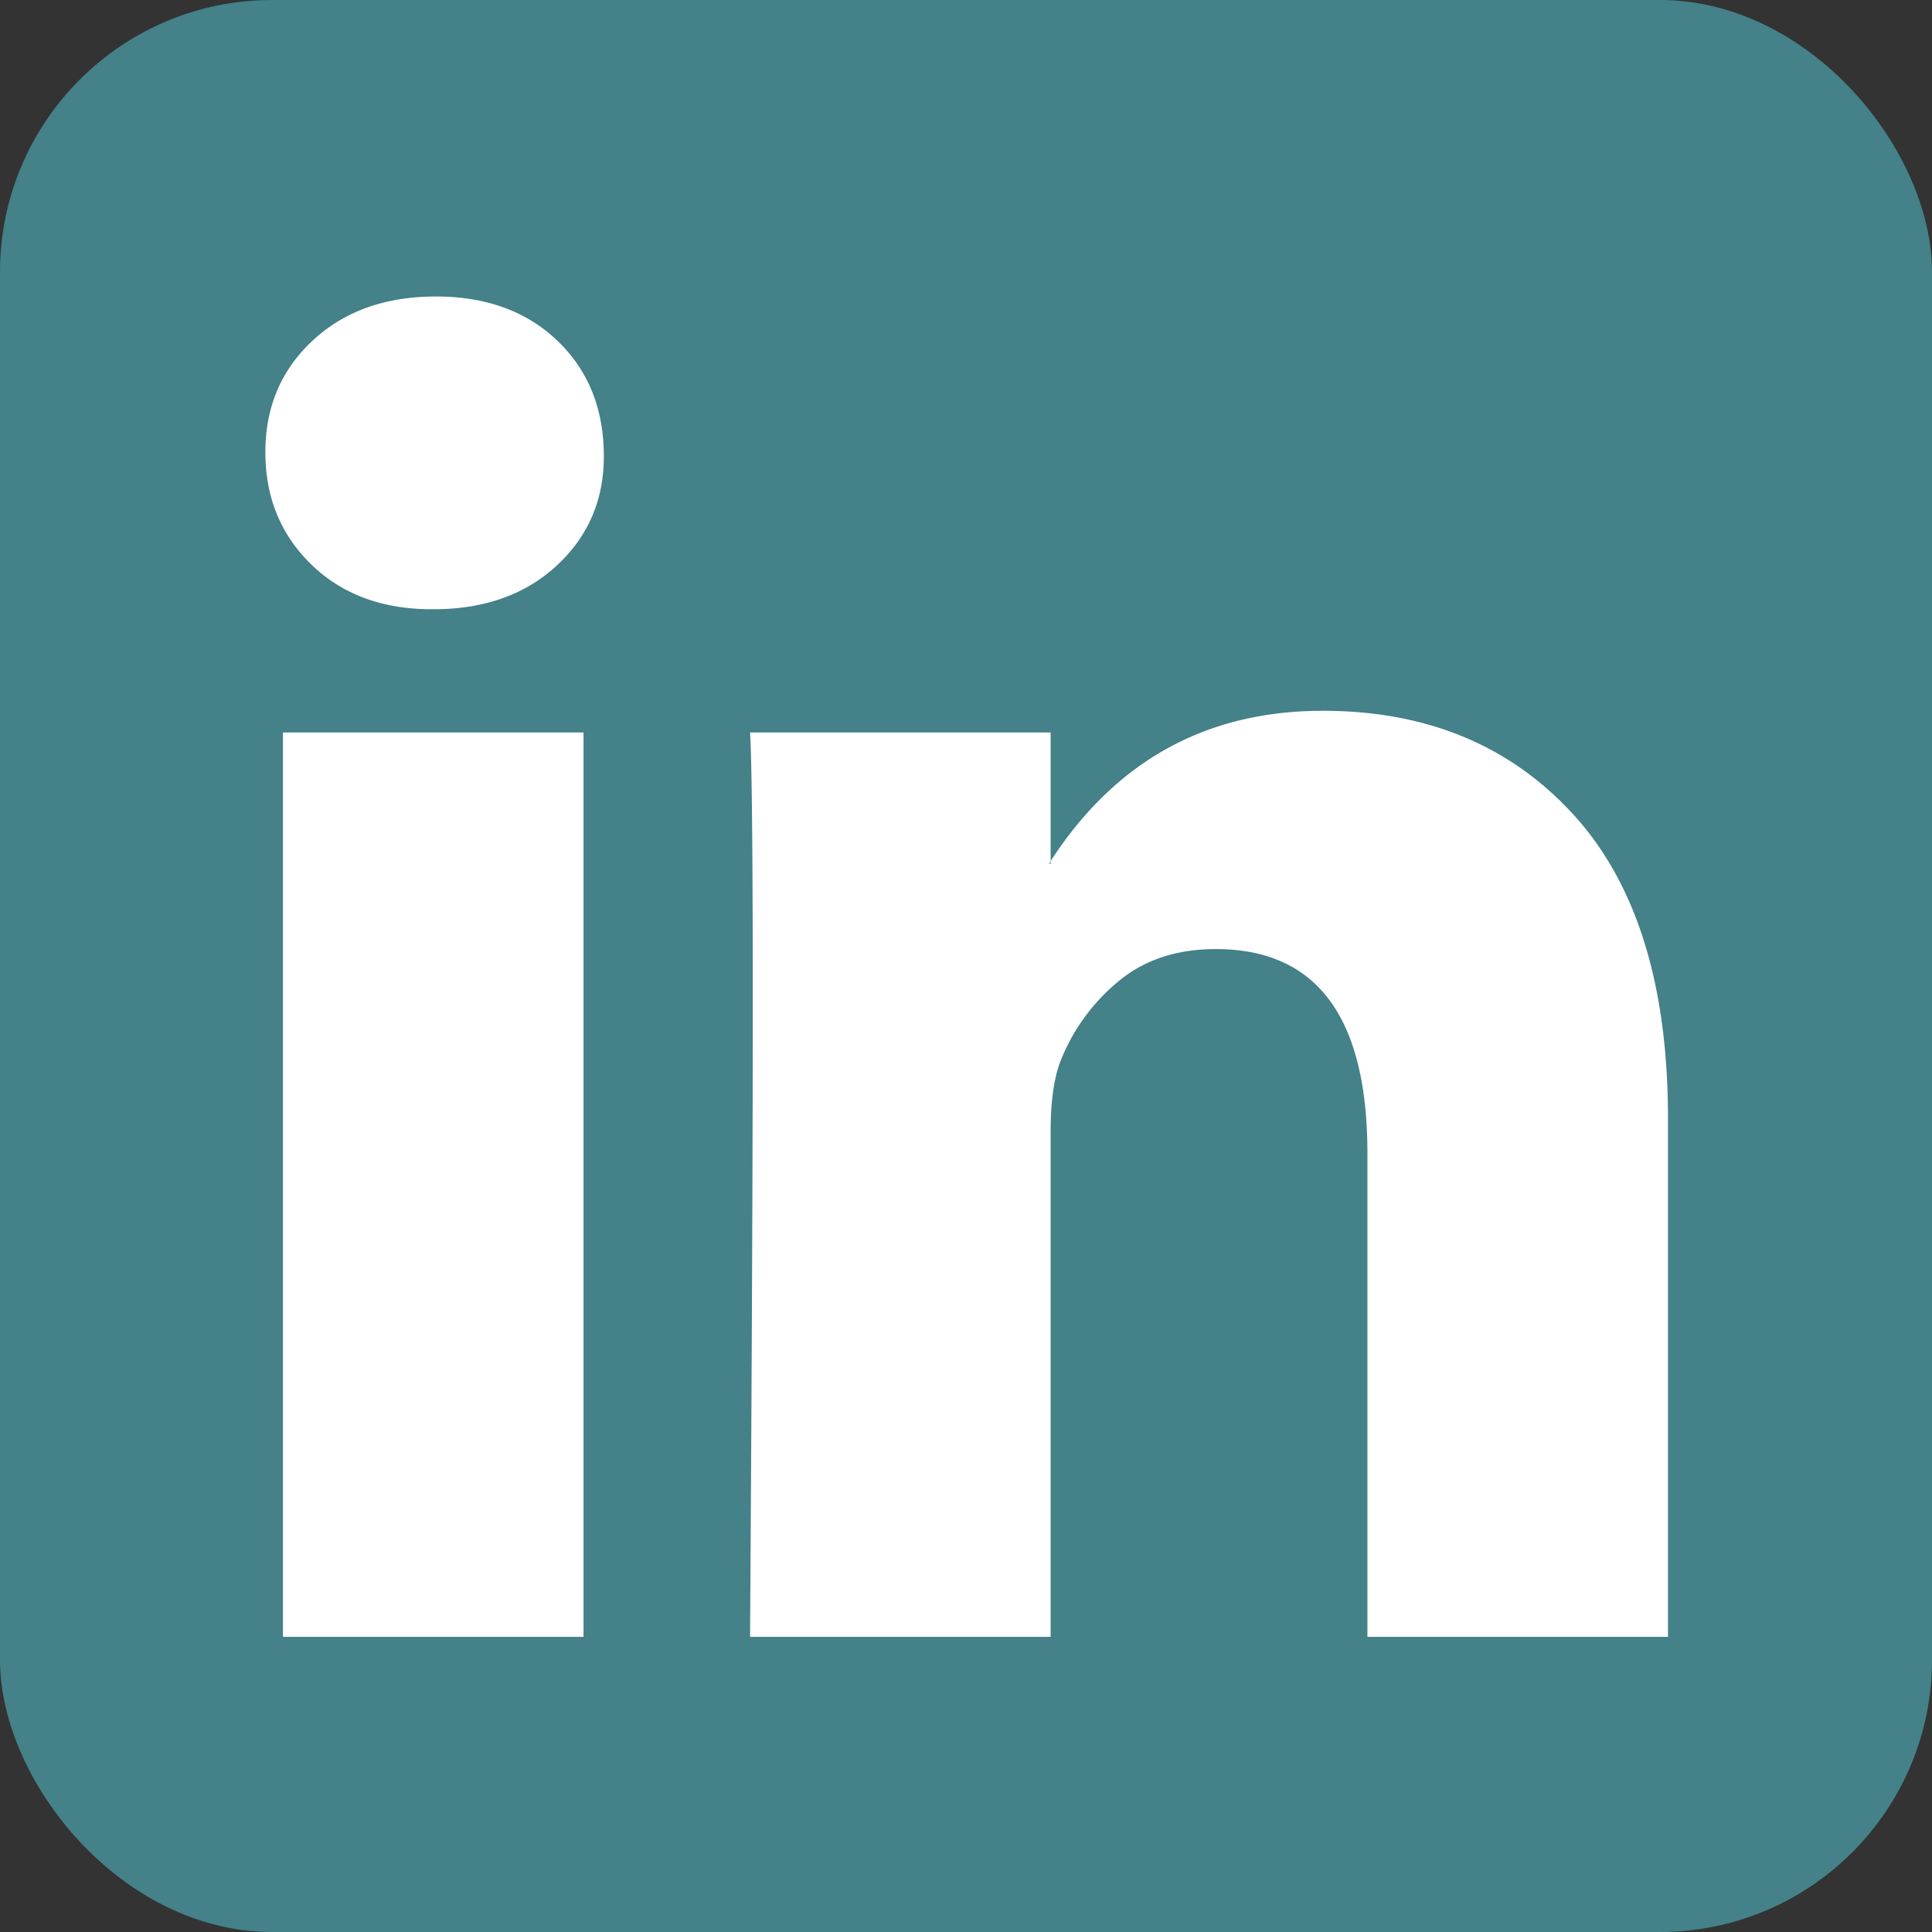
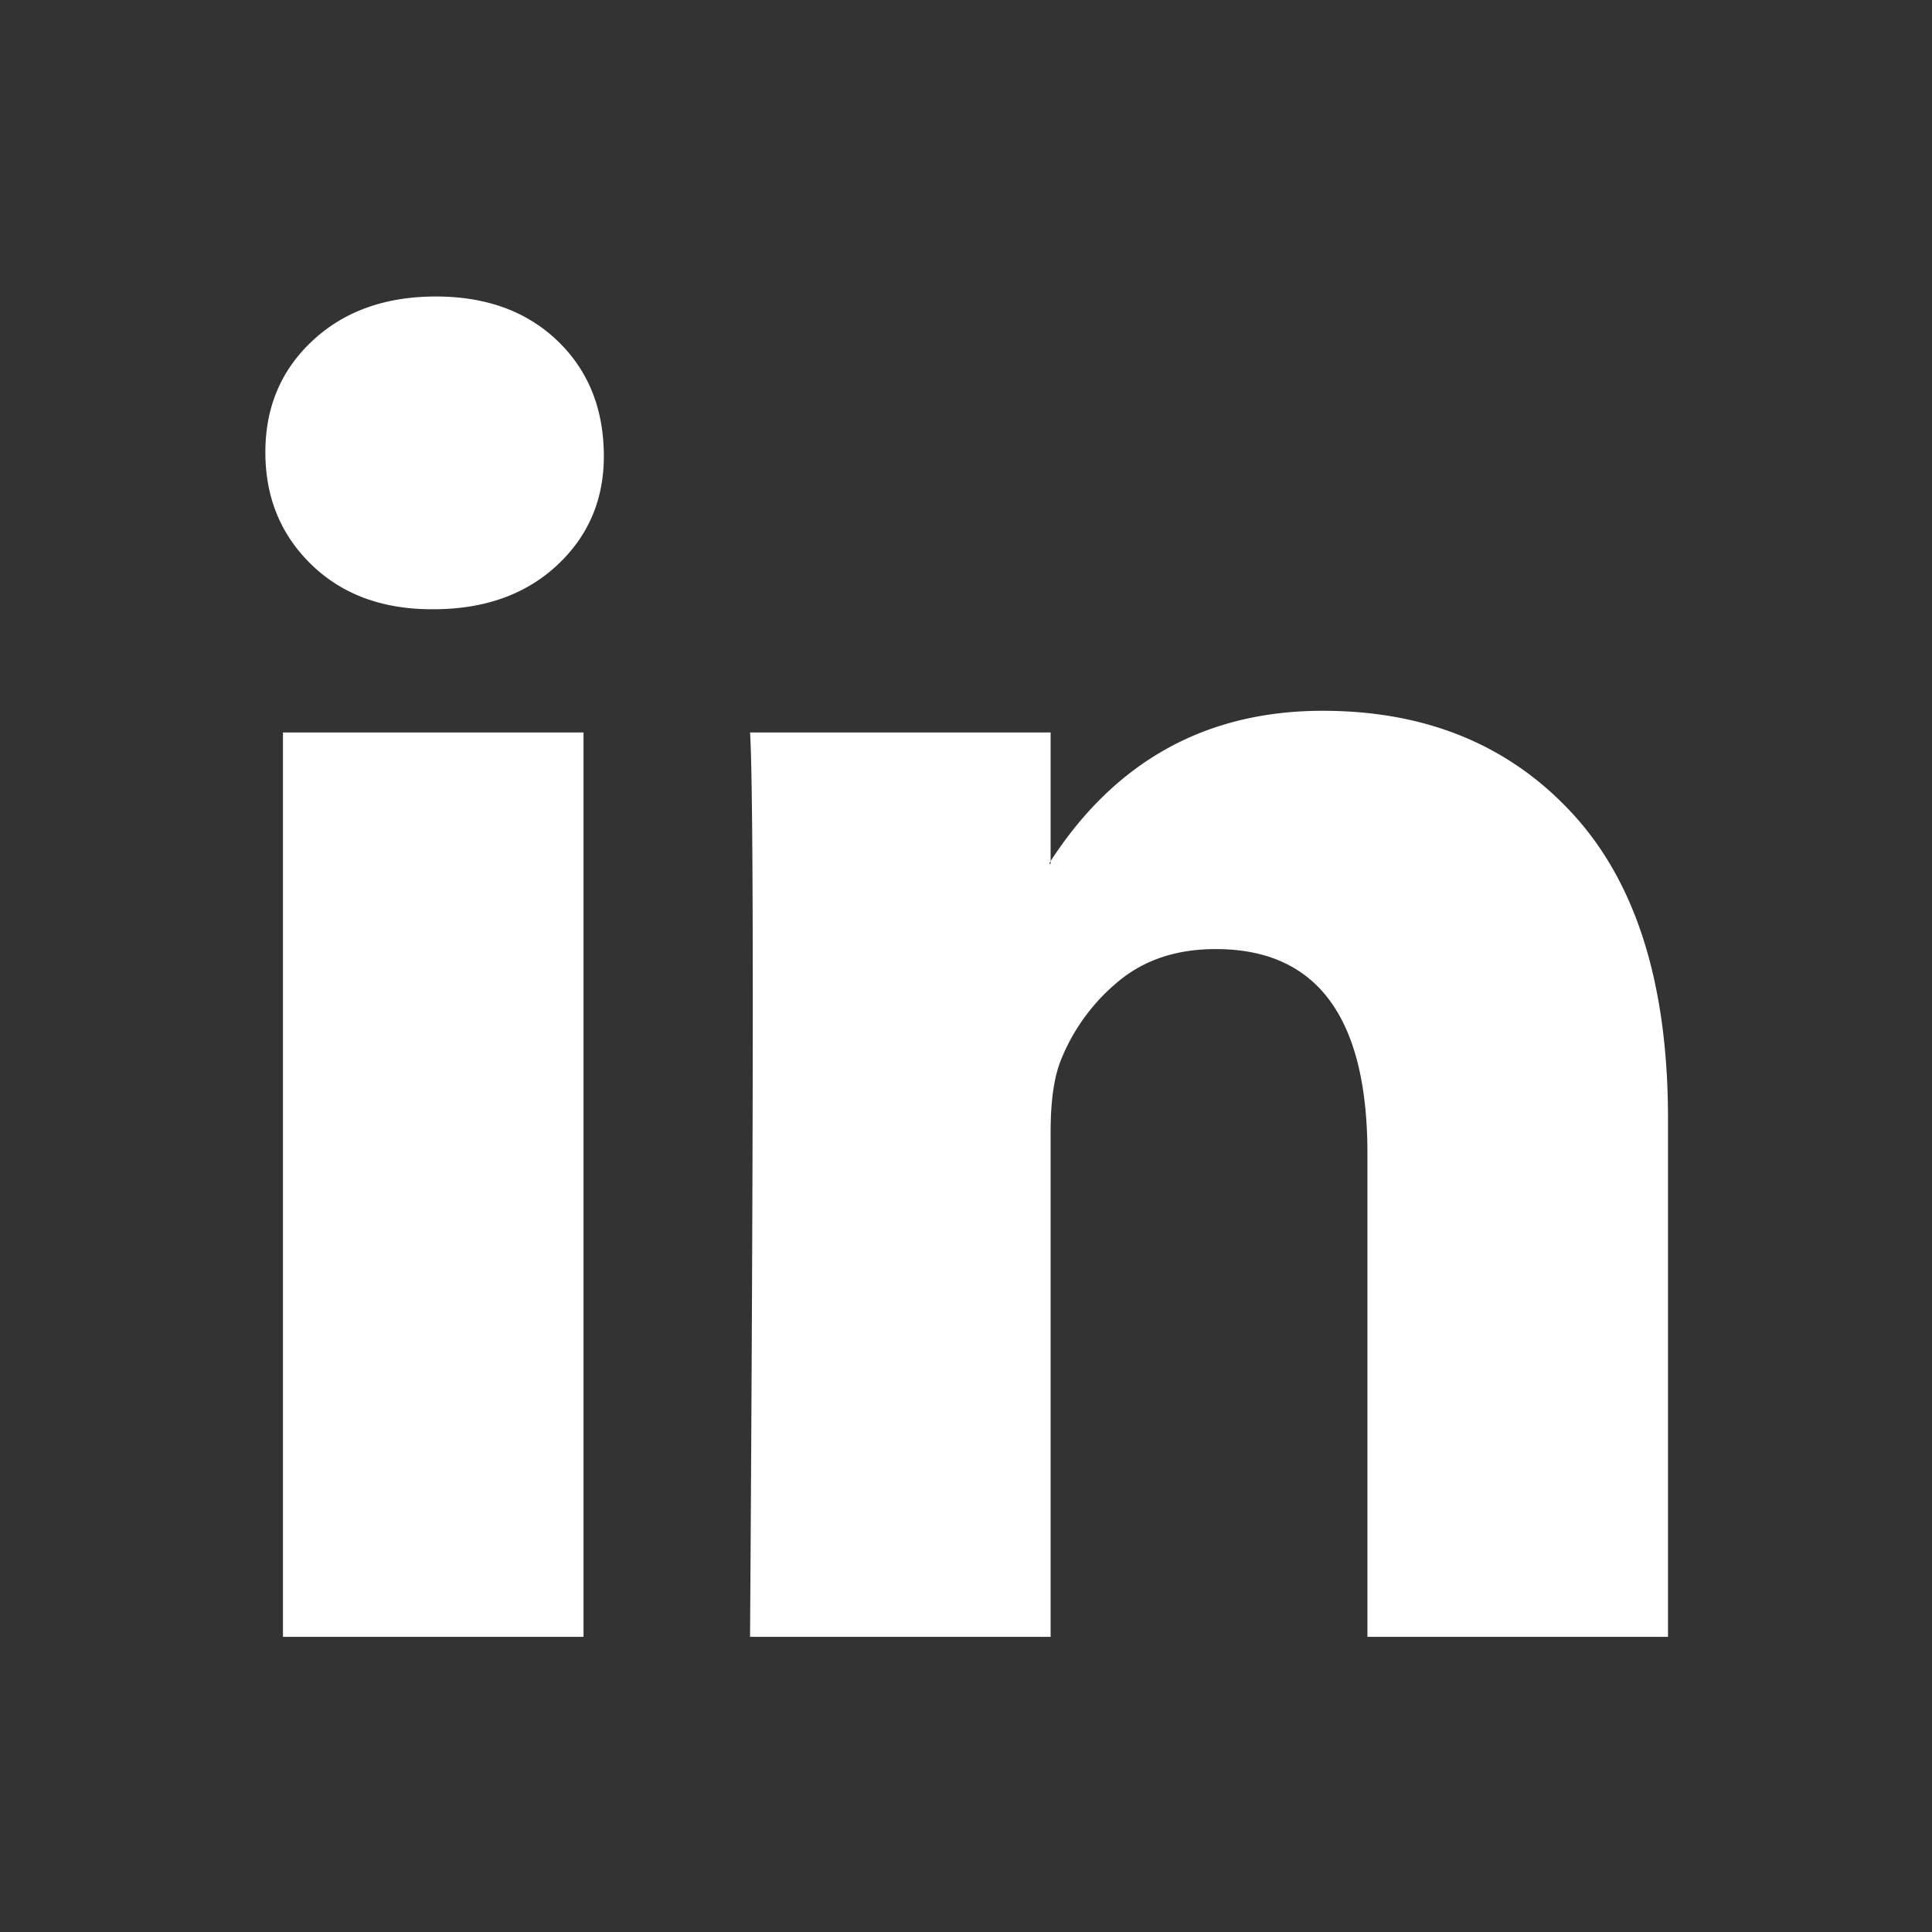
<svg xmlns="http://www.w3.org/2000/svg" width="1427" height="1427" viewBox="0 0 1427 1427">
  <rect x="0" y="0" width="1427" height="1427" fill="#333333" stroke="none" />
  <g id="Groupe_537" data-name="Groupe 537" transform="translate(7809 5148)">
    <g id="Groupe_536" data-name="Groupe 536">
-       <rect id="Rectangle_168" data-name="Rectangle 168" width="1427" height="1427" rx="201" transform="translate(-7809 -5148)" fill="#448189" />
      <path id="linkedin-icon-1" d="M0,120Q0,70,35,37.5T126,5q55,0,89,32,35,33,35,86,0,48-34,80-35,33-92,33h-1q-55,0-89-33T0,120ZM13,995V327H235V995Zm345,0H580V622q0-35,8-54a145.022,145.022,0,0,1,42.5-57.5Q659,487,702,487q112,0,112,151V995h222V612q0-148-70-224.5T781,311q-129,0-201,111v2h-1l1-2V327H358q2,32,2,199T358,995Z" transform="translate(-7613 -4934)" fill="#fff" />
    </g>
  </g>
</svg>